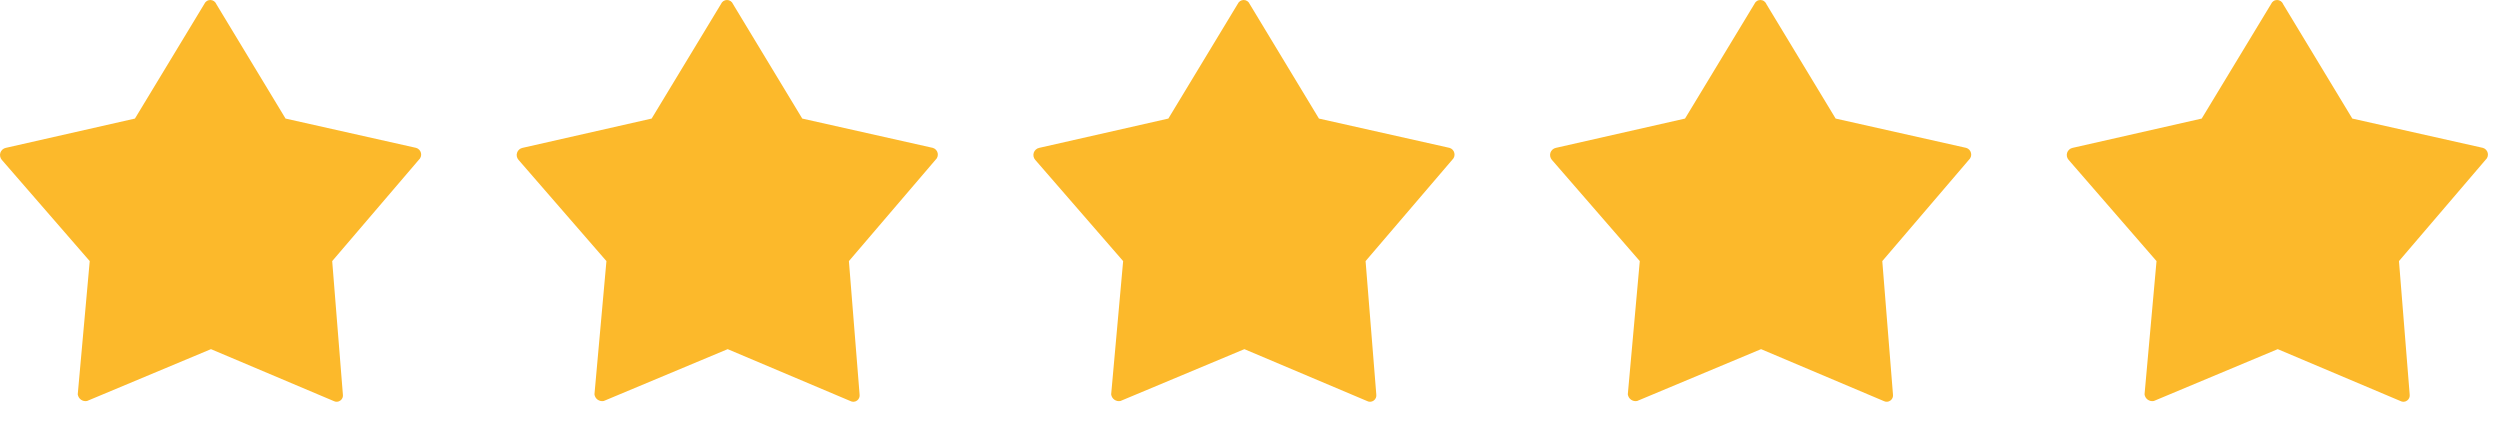
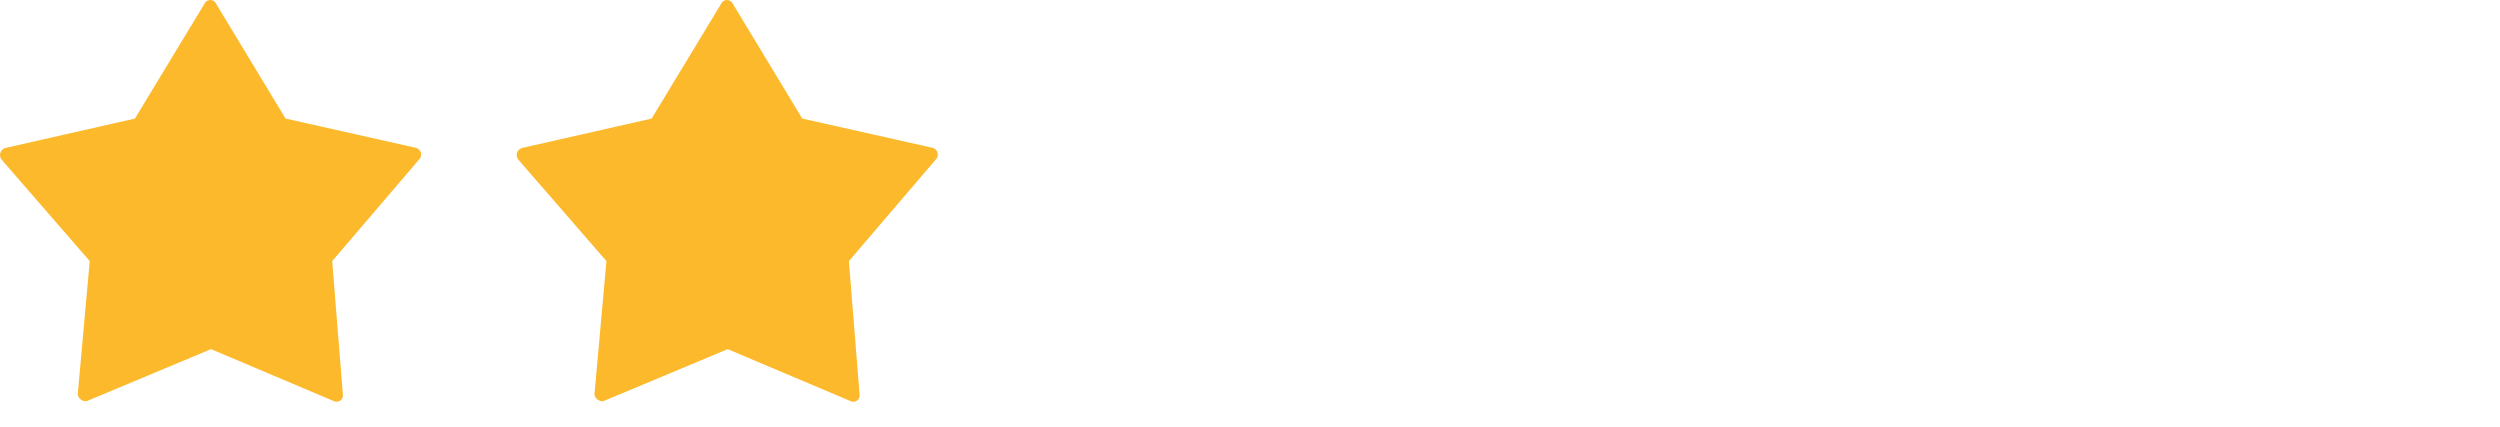
<svg xmlns="http://www.w3.org/2000/svg" width="82" height="14" viewBox="0 0 82 14" fill="none">
  <path d="M7.093 0.131L9.366 3.889L13.649 4.85C13.688 4.861 13.724 4.883 13.752 4.913C13.78 4.943 13.8 4.98 13.809 5.02C13.818 5.06 13.816 5.102 13.803 5.141C13.79 5.181 13.767 5.216 13.736 5.243L10.896 8.564L11.246 12.934C11.253 12.973 11.249 13.012 11.234 13.049C11.219 13.085 11.194 13.117 11.162 13.139C11.13 13.162 11.092 13.176 11.053 13.178C11.014 13.18 10.975 13.171 10.941 13.152L6.92 11.452L2.856 13.152C2.822 13.159 2.786 13.159 2.752 13.152C2.717 13.144 2.685 13.13 2.656 13.11C2.627 13.089 2.603 13.063 2.585 13.033C2.567 13.002 2.555 12.969 2.55 12.934L2.943 8.564L0.059 5.243C0.032 5.211 0.013 5.173 0.005 5.132C-0.004 5.091 -0.001 5.048 0.012 5.009C0.026 4.969 0.049 4.933 0.08 4.906C0.111 4.878 0.15 4.858 0.19 4.85L4.426 3.889L6.701 0.131C6.718 0.092 6.745 0.059 6.78 0.036C6.815 0.012 6.856 0 6.898 0C6.94 0 6.981 0.012 7.016 0.036C7.051 0.059 7.078 0.092 7.094 0.131H7.093Z" fill="#FCB92B" />
  <path d="M24.041 0.131L26.314 3.889L30.596 4.85C30.635 4.861 30.671 4.883 30.699 4.913C30.727 4.943 30.747 4.98 30.756 5.02C30.765 5.06 30.763 5.102 30.75 5.141C30.738 5.181 30.715 5.216 30.684 5.243L27.844 8.564L28.194 12.934C28.201 12.973 28.196 13.012 28.181 13.049C28.167 13.085 28.142 13.117 28.11 13.139C28.078 13.162 28.04 13.176 28 13.178C27.961 13.18 27.922 13.171 27.888 13.152L23.868 11.452L19.804 13.152C19.769 13.159 19.734 13.159 19.699 13.152C19.665 13.144 19.632 13.13 19.603 13.11C19.574 13.089 19.55 13.063 19.532 13.033C19.514 13.002 19.502 12.969 19.498 12.934L19.891 8.564L17.007 5.243C16.979 5.211 16.96 5.173 16.952 5.132C16.944 5.091 16.946 5.048 16.96 5.009C16.973 4.969 16.996 4.933 17.027 4.906C17.059 4.878 17.097 4.858 17.138 4.85L21.374 3.889L23.649 0.131C23.665 0.092 23.692 0.059 23.727 0.036C23.762 0.012 23.803 0 23.845 0C23.887 0 23.928 0.012 23.963 0.036C23.998 0.059 24.026 0.092 24.042 0.131H24.041Z" fill="#FCB92B" />
-   <path d="M57.935 0.131L60.209 3.889L64.49 4.85C64.53 4.861 64.566 4.883 64.594 4.913C64.622 4.943 64.641 4.98 64.65 5.02C64.659 5.06 64.658 5.102 64.645 5.141C64.632 5.181 64.609 5.216 64.579 5.243L61.739 8.564L62.089 12.934C62.095 12.973 62.091 13.012 62.076 13.049C62.061 13.085 62.036 13.117 62.004 13.139C61.972 13.162 61.934 13.176 61.895 13.178C61.856 13.18 61.817 13.171 61.782 13.152L57.763 11.452L53.699 13.152C53.664 13.159 53.628 13.159 53.594 13.152C53.559 13.144 53.527 13.13 53.498 13.11C53.469 13.089 53.445 13.063 53.427 13.033C53.409 13.002 53.397 12.969 53.392 12.934L53.785 8.564L50.901 5.243C50.874 5.211 50.855 5.173 50.847 5.132C50.839 5.091 50.841 5.048 50.854 5.009C50.868 4.969 50.891 4.933 50.922 4.906C50.953 4.878 50.992 4.858 51.032 4.85L55.269 3.889L57.544 0.131C57.56 0.092 57.587 0.059 57.622 0.036C57.657 0.012 57.698 0 57.74 0C57.782 0 57.823 0.012 57.858 0.036C57.893 0.059 57.92 0.092 57.937 0.131H57.935Z" fill="#FCB92B" />
-   <path d="M40.989 0.131L43.261 3.889L47.544 4.85C47.583 4.861 47.619 4.883 47.647 4.913C47.675 4.943 47.694 4.98 47.703 5.02C47.712 5.06 47.711 5.102 47.698 5.141C47.685 5.181 47.662 5.216 47.632 5.243L44.791 8.564L45.142 12.934C45.148 12.973 45.144 13.012 45.129 13.049C45.114 13.085 45.089 13.117 45.057 13.139C45.025 13.162 44.987 13.176 44.948 13.178C44.909 13.18 44.87 13.171 44.836 13.152L40.816 11.452L36.752 13.152C36.717 13.159 36.681 13.159 36.647 13.152C36.612 13.144 36.58 13.13 36.551 13.11C36.522 13.089 36.498 13.063 36.48 13.033C36.462 13.002 36.45 12.969 36.446 12.934L36.839 8.564L33.955 5.243C33.927 5.211 33.908 5.173 33.9 5.132C33.892 5.091 33.894 5.048 33.907 5.009C33.921 4.969 33.944 4.933 33.975 4.906C34.007 4.878 34.044 4.858 34.086 4.85L38.322 3.889L40.596 0.131C40.613 0.092 40.64 0.059 40.675 0.036C40.71 0.012 40.751 0 40.793 0C40.835 0 40.876 0.012 40.911 0.036C40.946 0.059 40.973 0.092 40.989 0.131H40.989Z" fill="#FCB92B" />
-   <path d="M74.883 0.131L77.156 3.889L81.439 4.85C81.478 4.861 81.514 4.883 81.542 4.913C81.57 4.943 81.59 4.98 81.599 5.02C81.608 5.06 81.606 5.102 81.593 5.141C81.58 5.181 81.557 5.216 81.526 5.243L78.686 8.564L79.037 12.934C79.043 12.973 79.039 13.012 79.024 13.049C79.009 13.085 78.984 13.117 78.952 13.139C78.92 13.162 78.882 13.176 78.843 13.178C78.804 13.18 78.765 13.171 78.731 13.152L74.71 11.452L70.647 13.152C70.612 13.159 70.576 13.159 70.542 13.152C70.507 13.144 70.475 13.13 70.446 13.11C70.417 13.089 70.393 13.063 70.375 13.033C70.357 13.002 70.345 12.969 70.341 12.934L70.734 8.564L67.85 5.243C67.822 5.211 67.803 5.173 67.795 5.132C67.787 5.091 67.789 5.048 67.802 5.009C67.816 4.969 67.839 4.933 67.87 4.906C67.901 4.878 67.939 4.858 67.981 4.85L72.216 3.889L74.492 0.131C74.508 0.092 74.535 0.059 74.57 0.036C74.605 0.012 74.646 0 74.688 0C74.73 0 74.771 0.012 74.806 0.036C74.841 0.059 74.868 0.092 74.885 0.131H74.883Z" fill="#FCB92B" />
</svg>